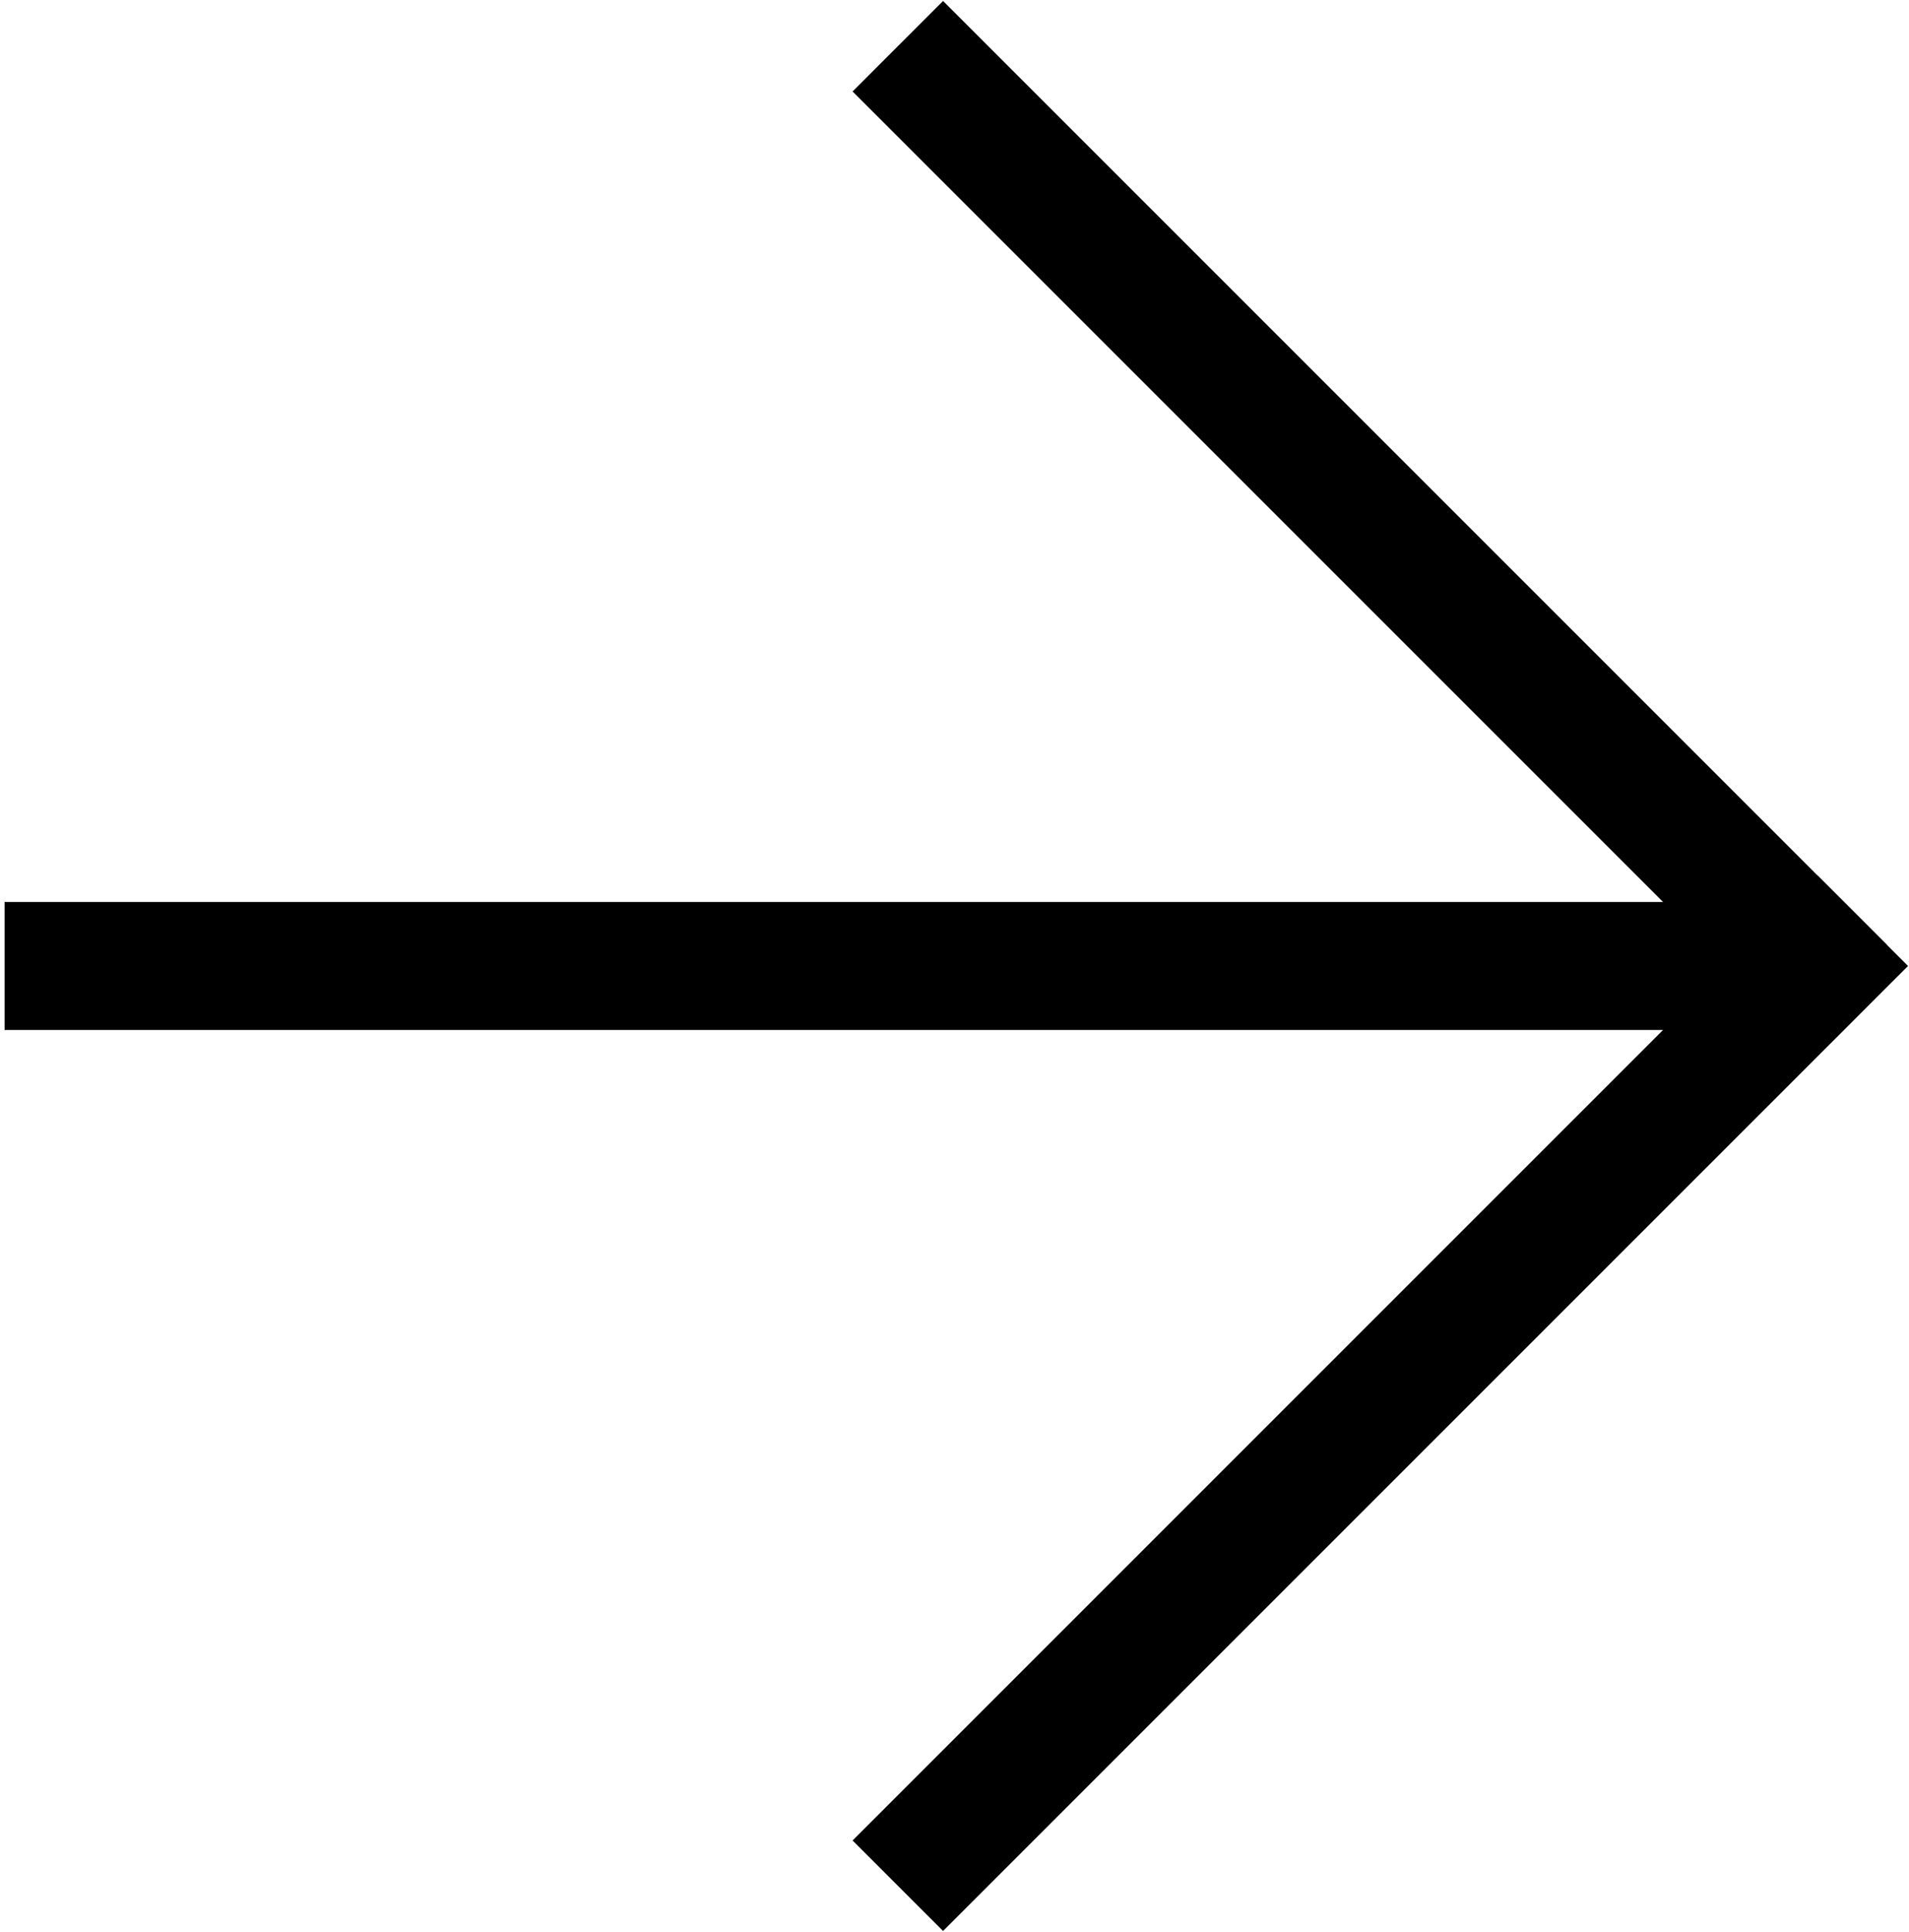
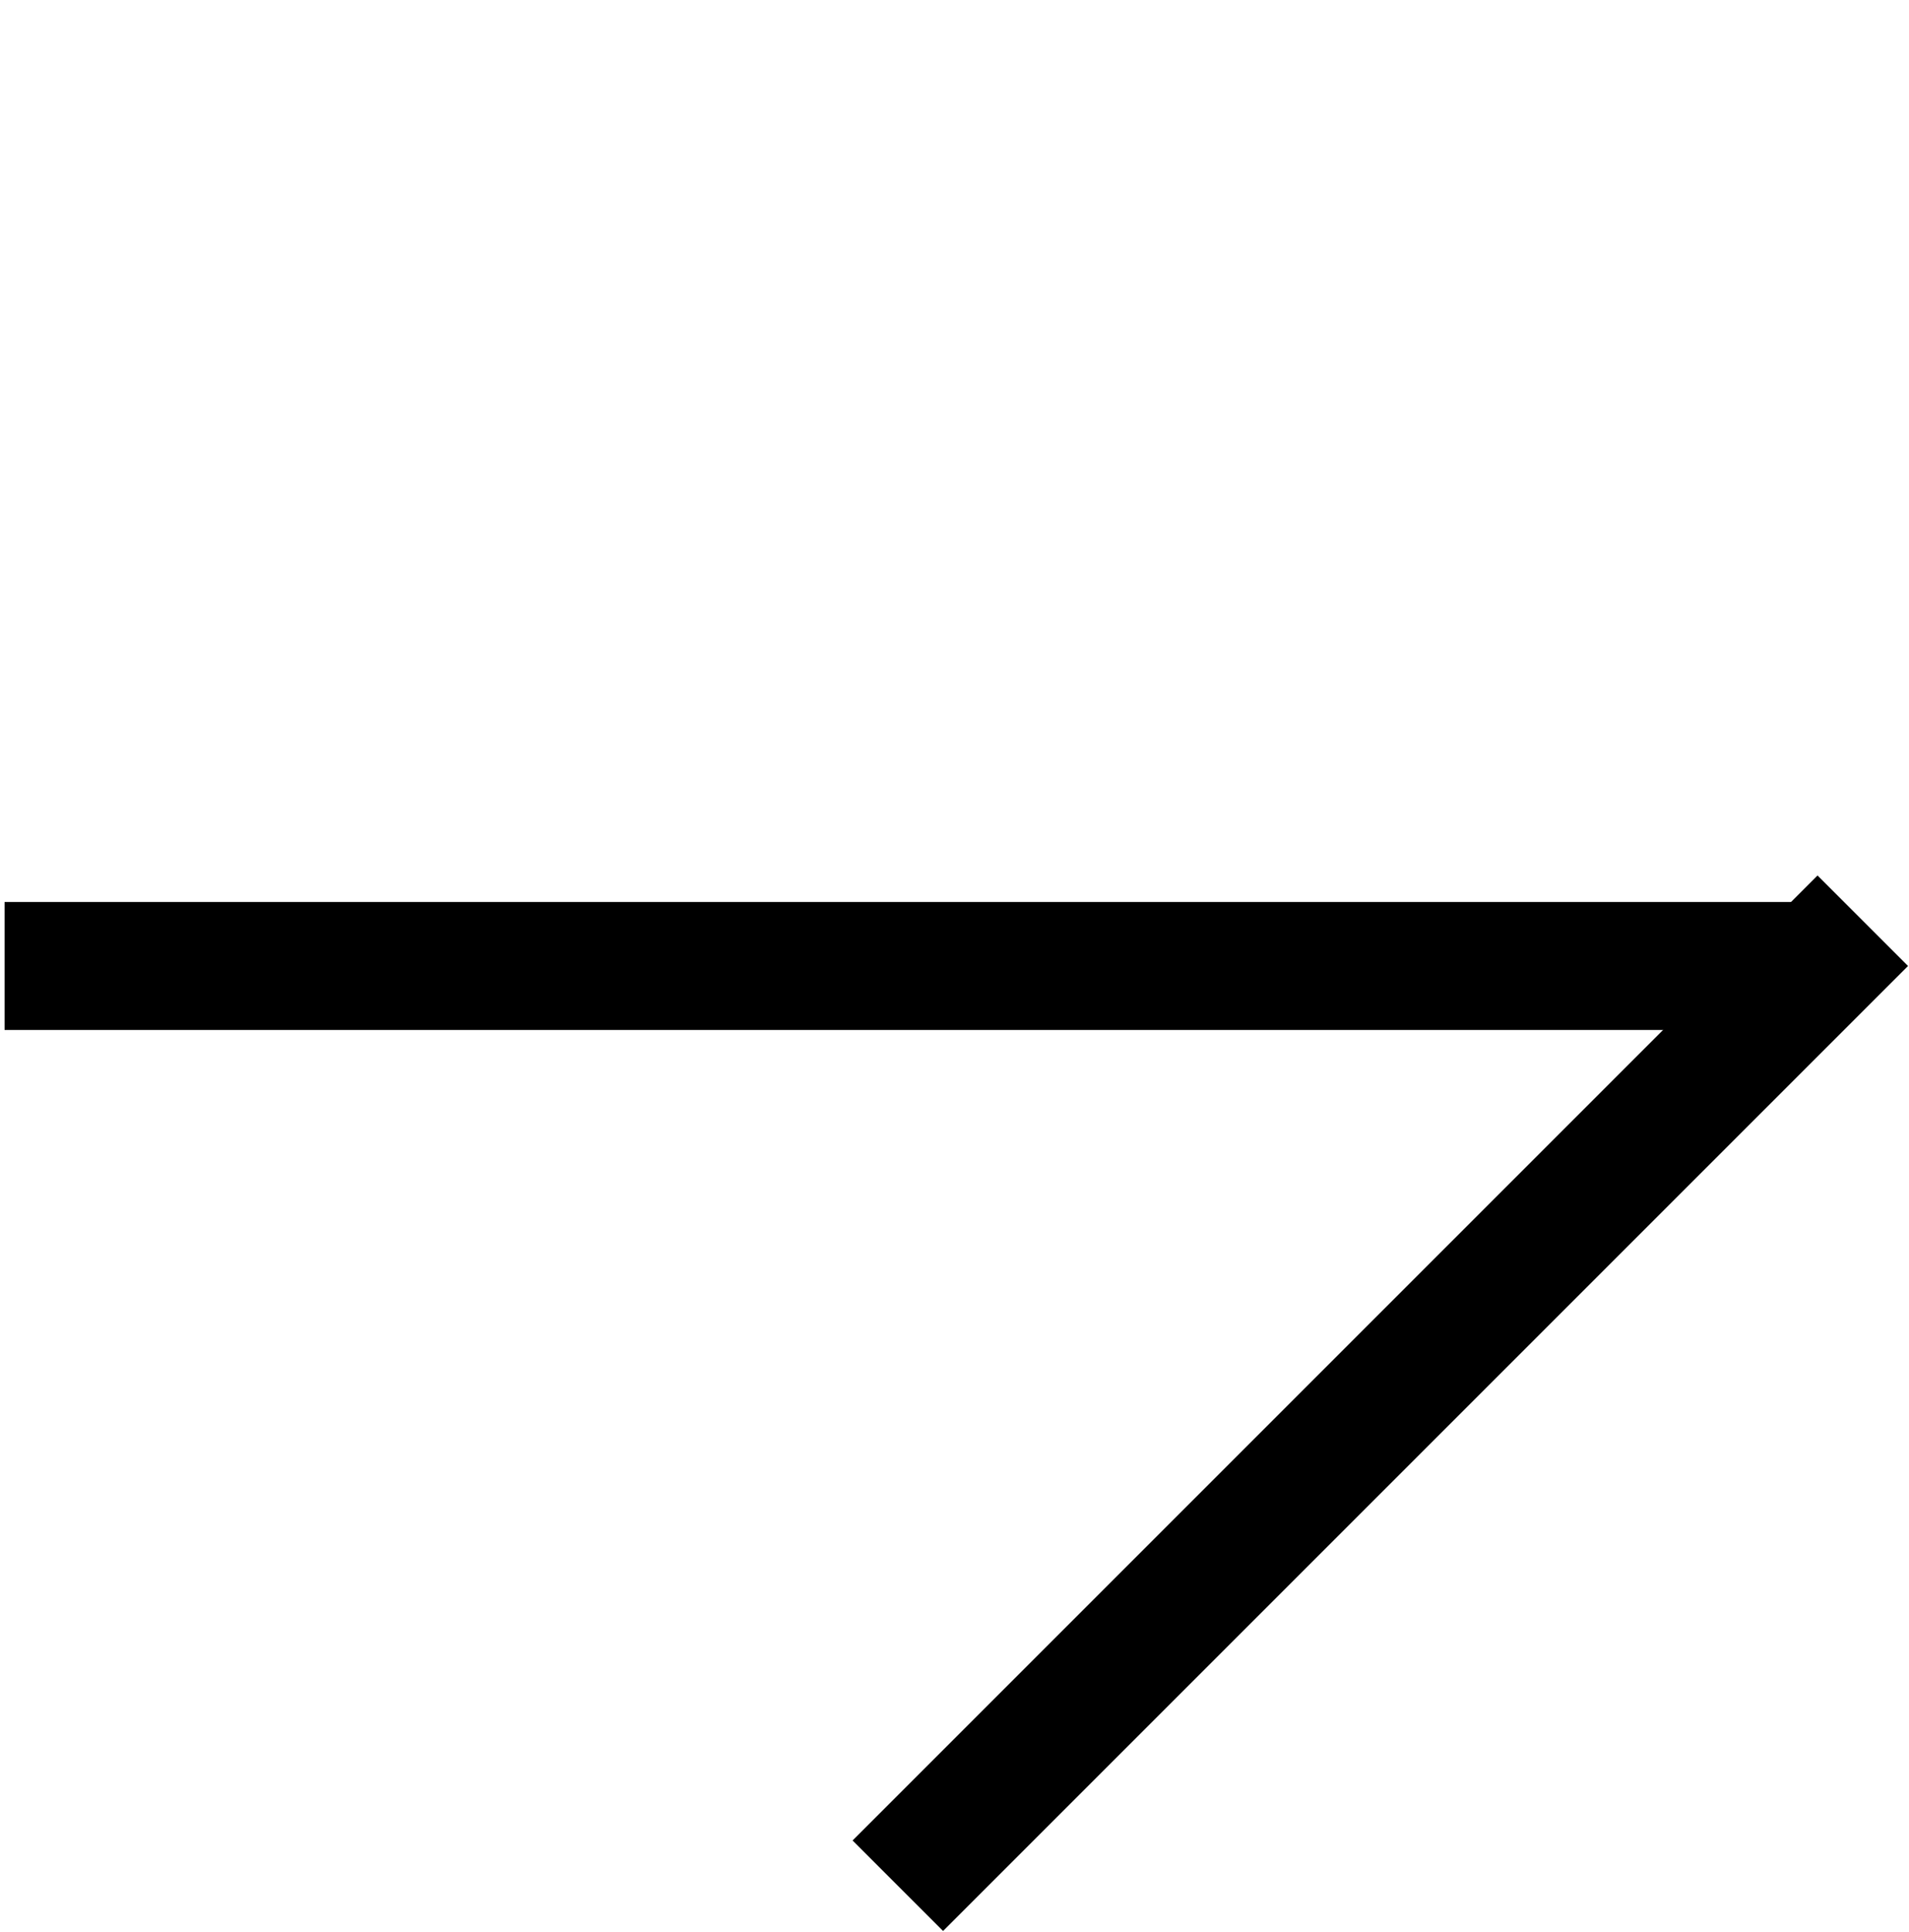
<svg xmlns="http://www.w3.org/2000/svg" width="334" height="338" viewBox="0 0 334 338" fill="none">
  <path d="M12 169L303.073 169" stroke="black" stroke-width="22.39" stroke-linecap="square" />
-   <path d="M165 16L314.268 165.268" stroke="black" stroke-width="22.39" stroke-linecap="square" />
  <path d="M165 322L318 169" stroke="black" stroke-width="22.39" stroke-linecap="square" />
</svg>